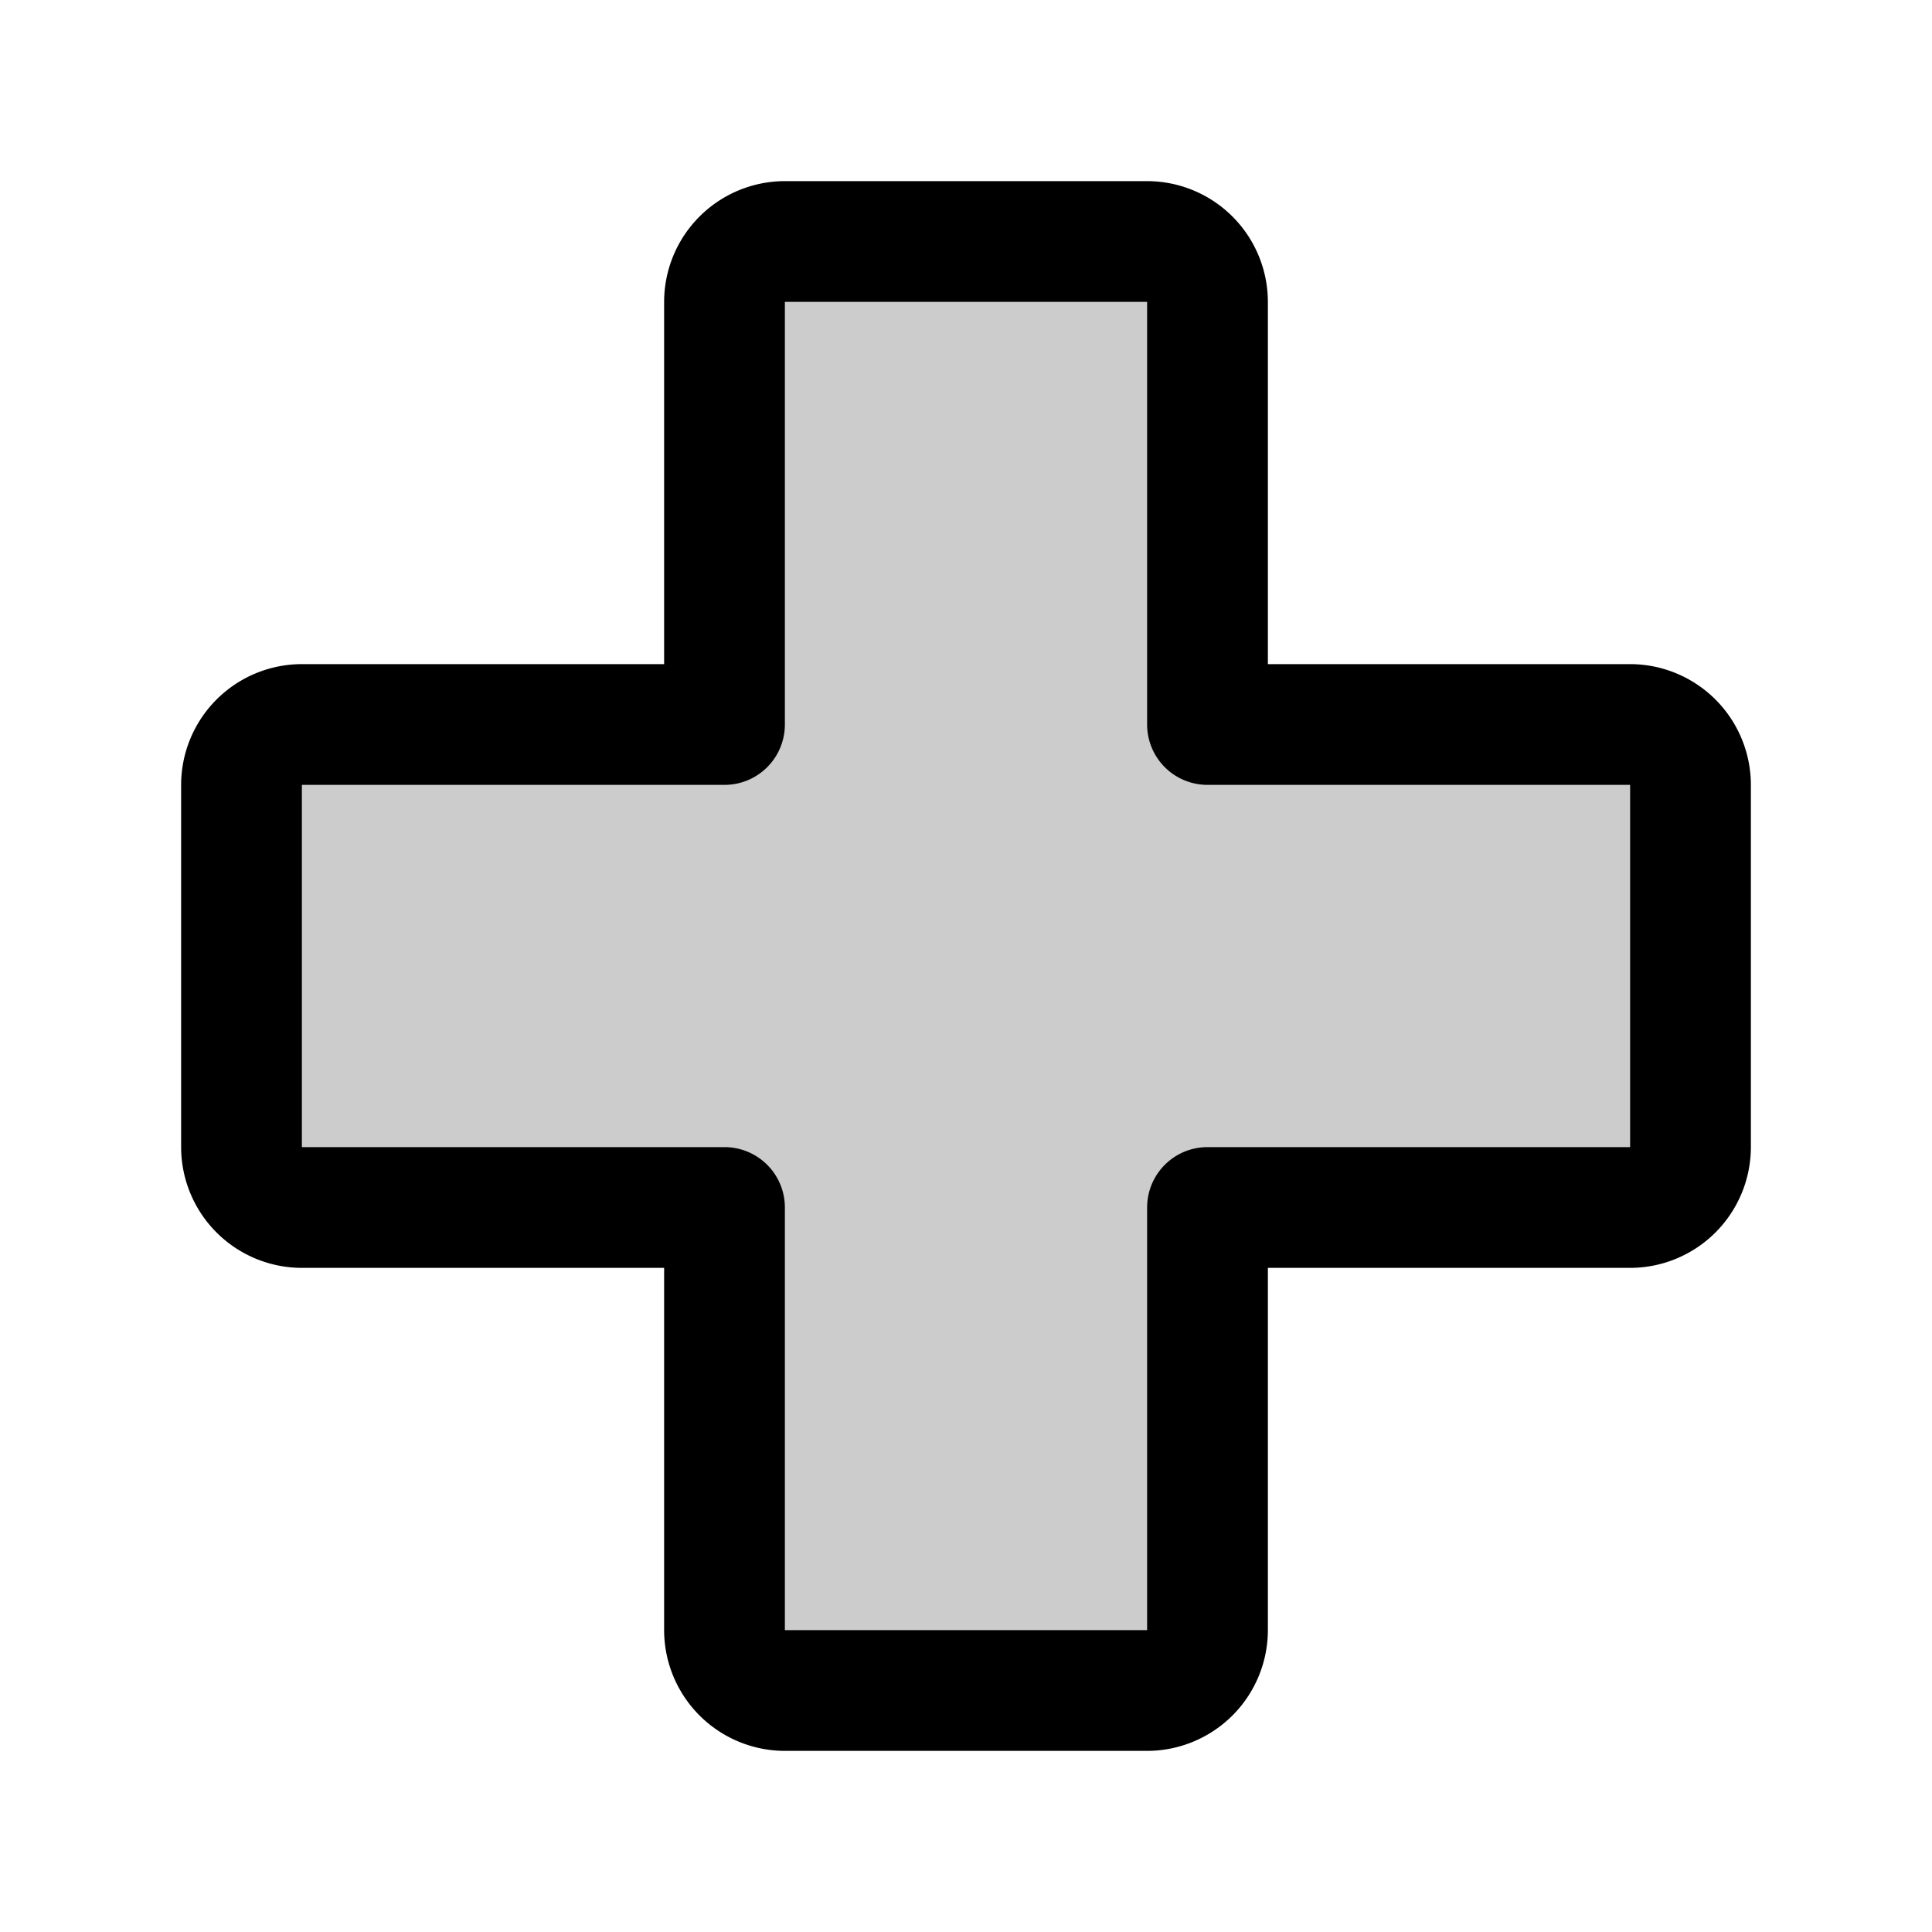
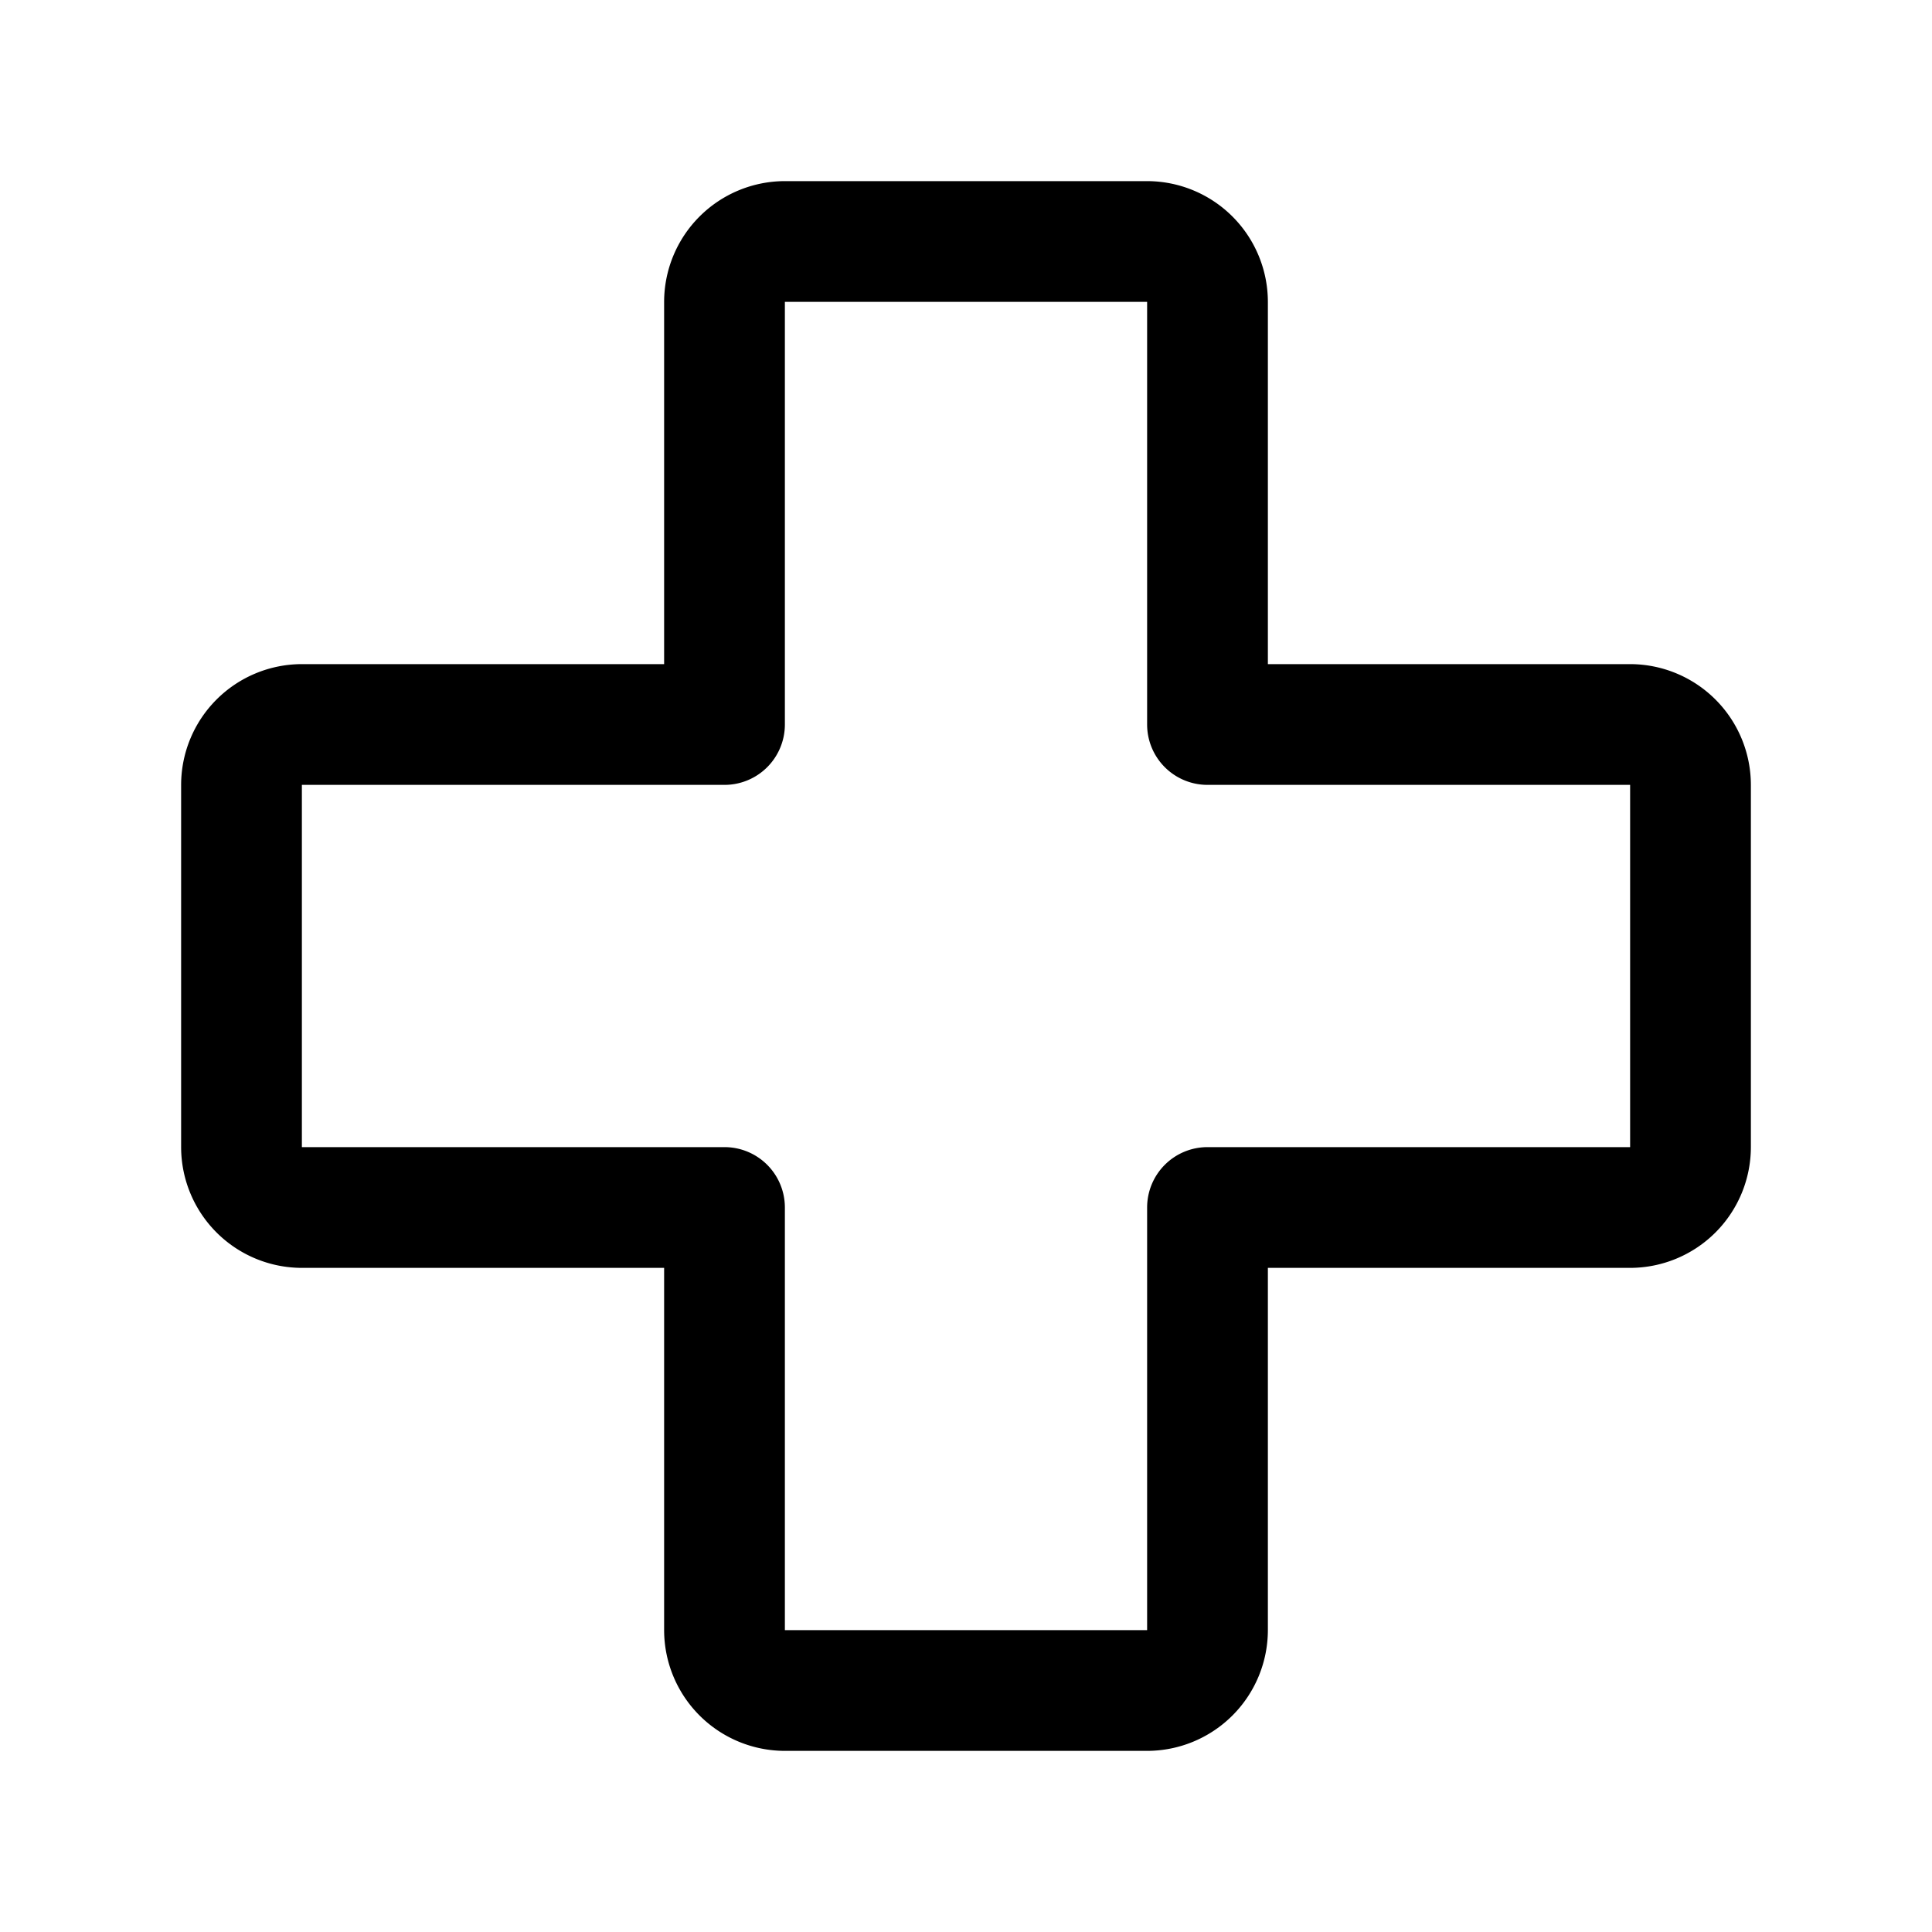
<svg xmlns="http://www.w3.org/2000/svg" fill="#000000" width="800px" height="800px" viewBox="0 0 256 256" id="Flat">
  <g opacity="0.2">
-     <path d="M96,160H40a8,8,0,0,1-8-8V104a8,8,0,0,1,8-8H96V40a8,8,0,0,1,8-8h48a8,8,0,0,1,8,8V96h56a8,8,0,0,1,8,8v48a8,8,0,0,1-8,8H160v56a8,8,0,0,1-8,8H104a8,8,0,0,1-8-8V160Z" />
-   </g>
+     </g>
  <path d="M216,88H168V40a16.018,16.018,0,0,0-16-16H104A16.018,16.018,0,0,0,88,40V88H40a16.018,16.018,0,0,0-16,16v48a16.018,16.018,0,0,0,16,16H88v48a16.018,16.018,0,0,0,16,16h48a16.018,16.018,0,0,0,16-16V168h48a16.018,16.018,0,0,0,16-16V104A16.018,16.018,0,0,0,216,88Zm0,64H160a8,8,0,0,0-8,8v56H104V160a8,8,0,0,0-8-8H40V104H96a8,8,0,0,0,8-8V40h48V96a8,8,0,0,0,8,8h56Z" />
</svg>